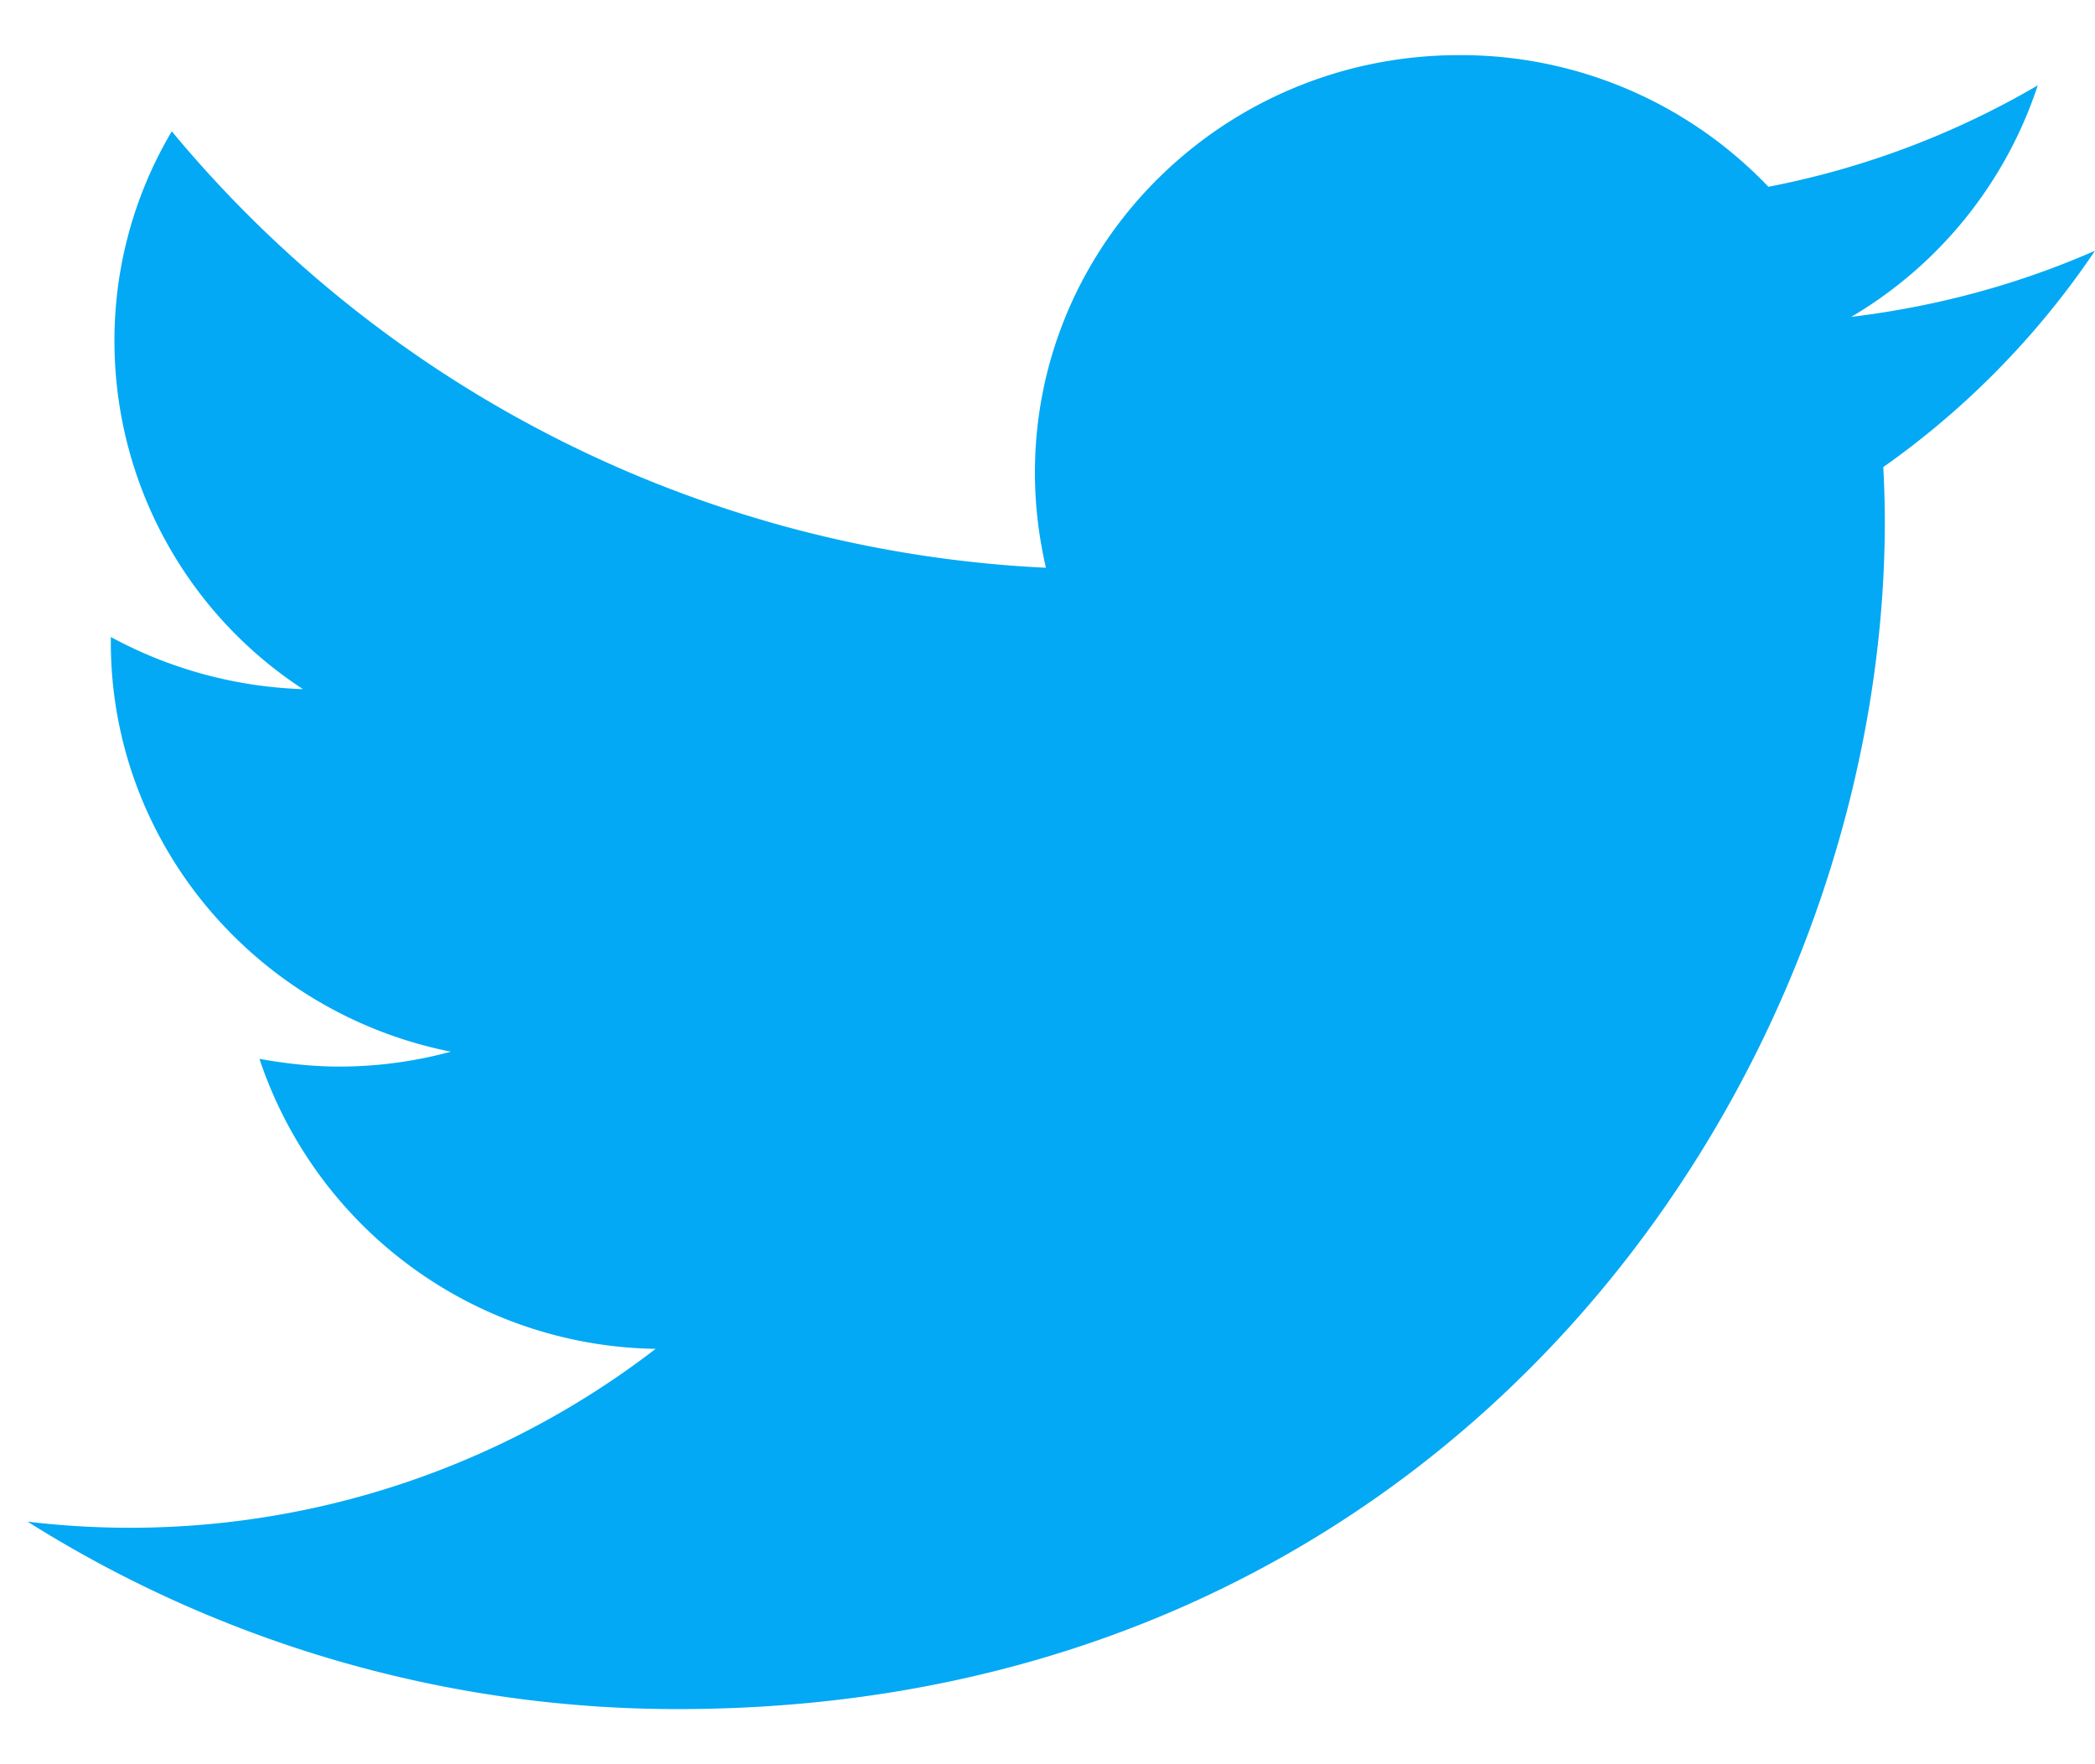
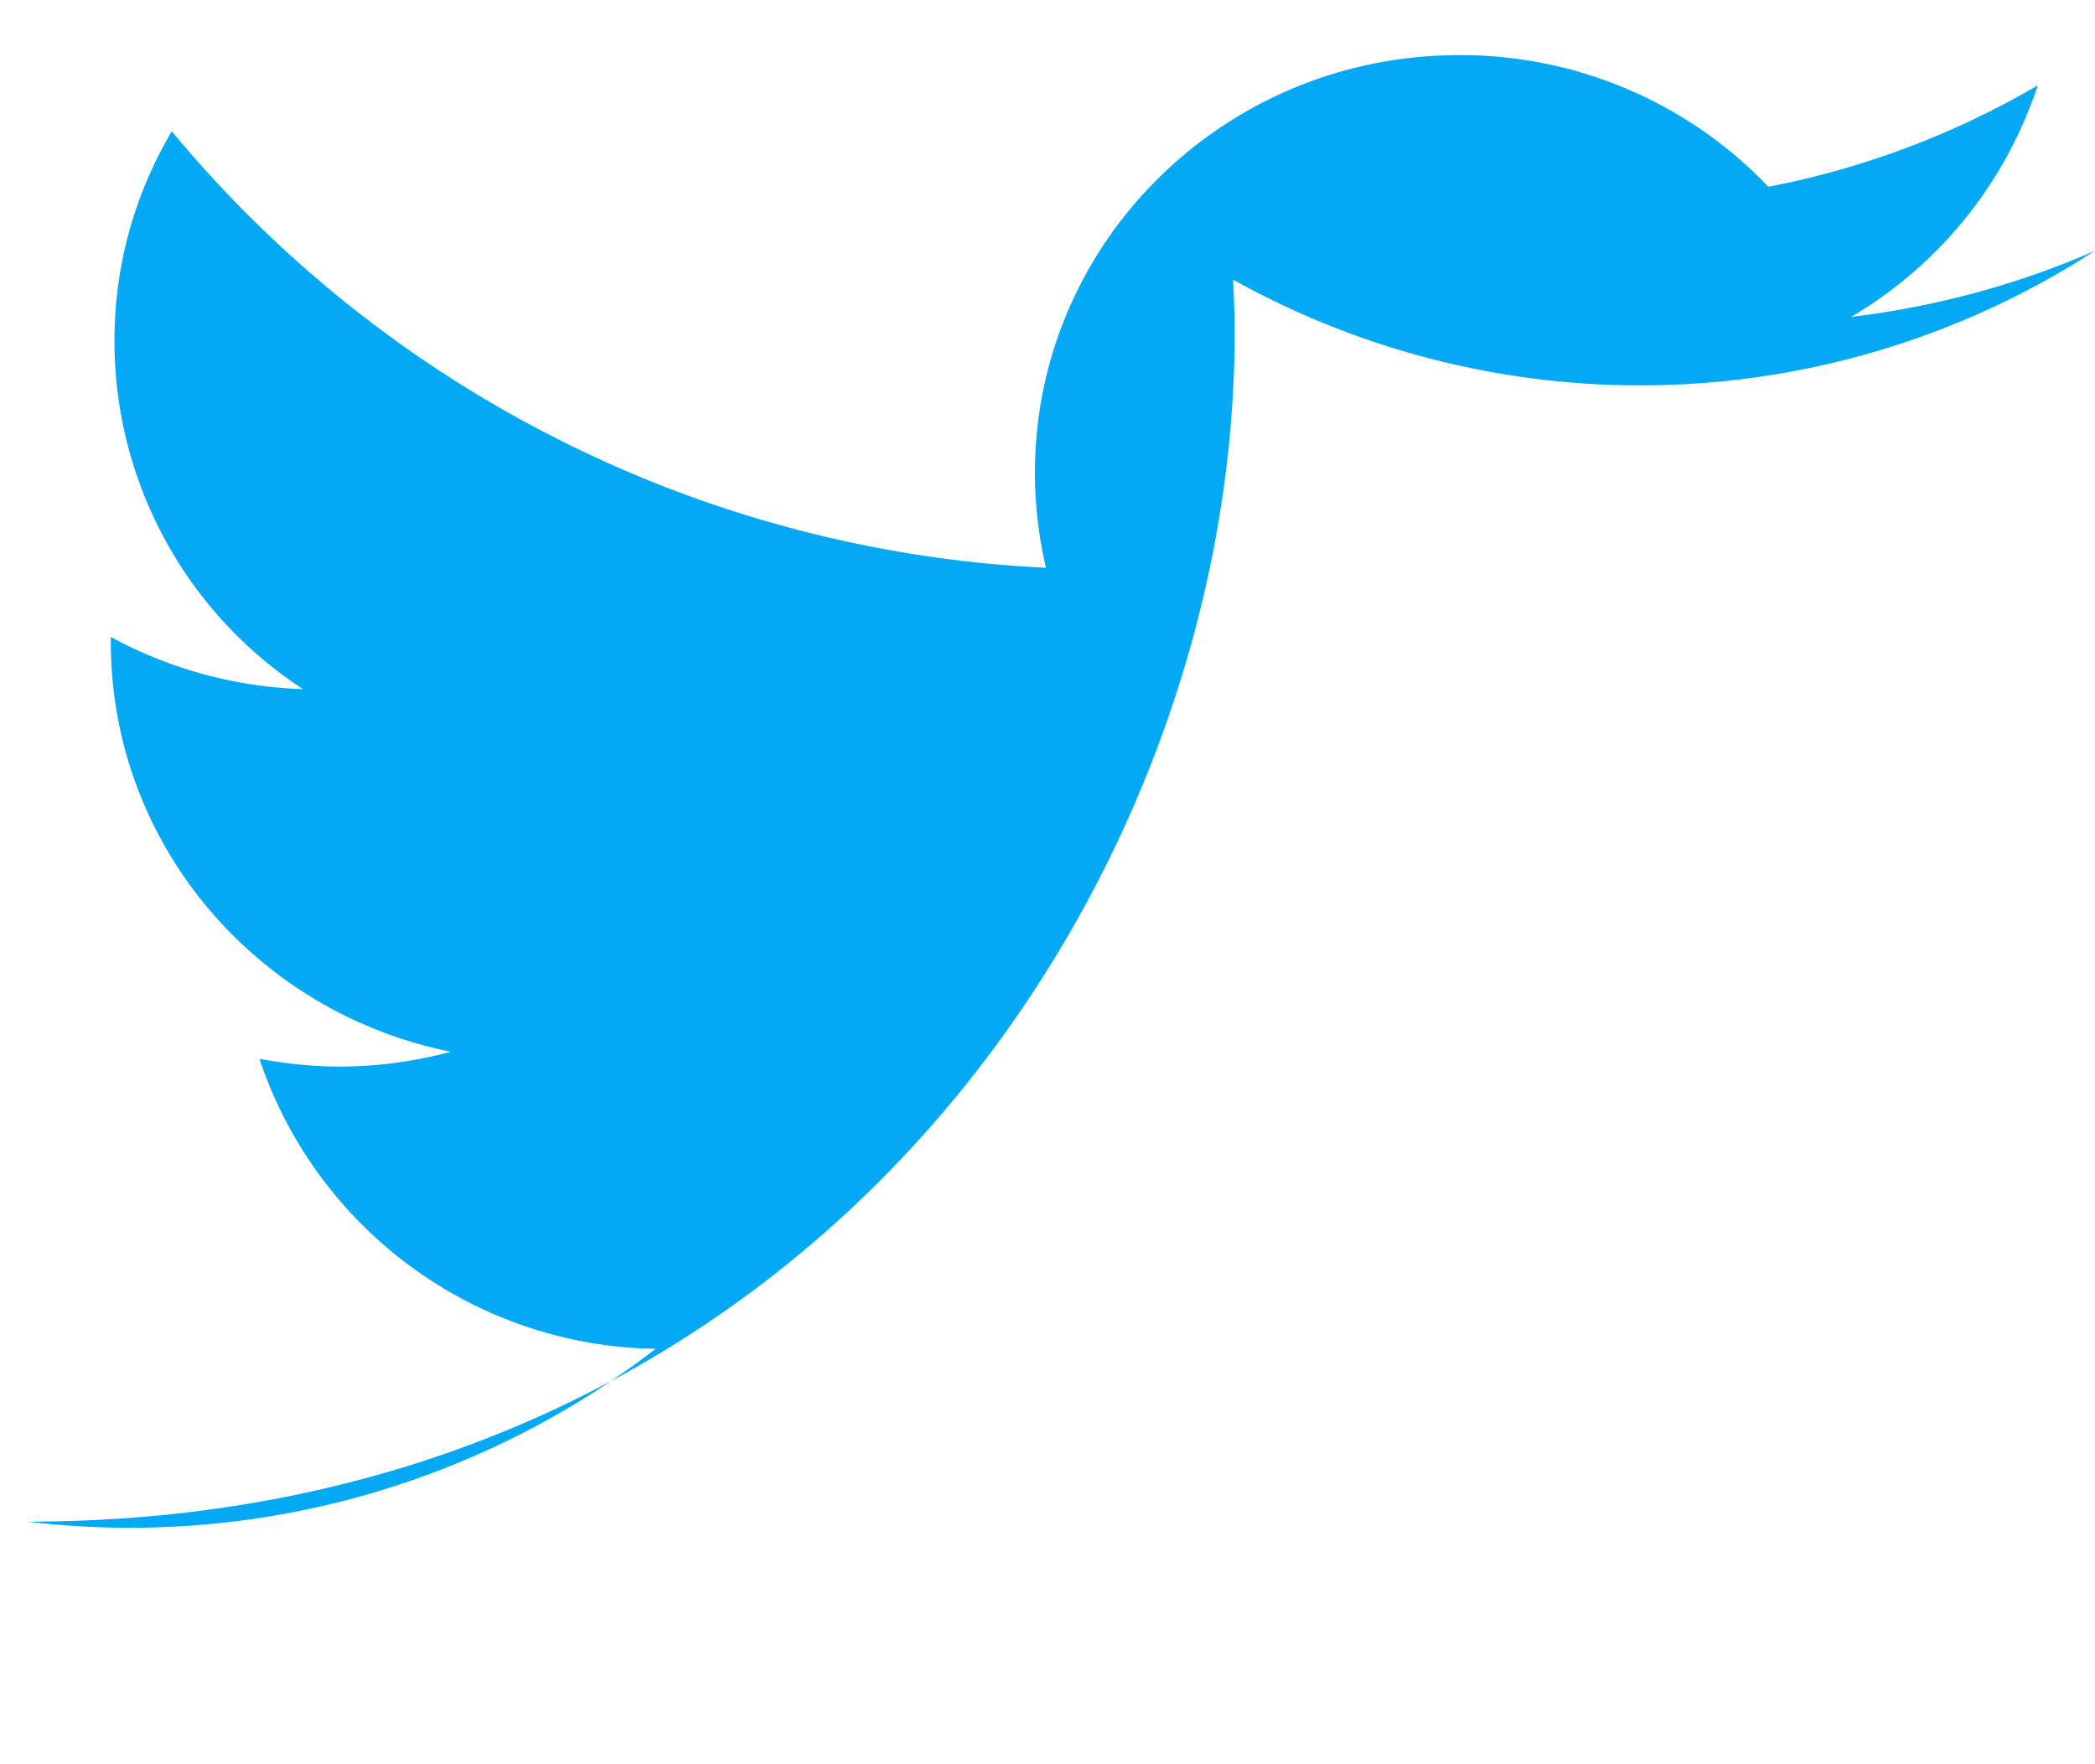
<svg xmlns="http://www.w3.org/2000/svg" width="19" height="16" viewBox="0 0 19 16" fill="none">
-   <path fill-rule="evenodd" clip-rule="evenodd" d="M19 2.274c-.69.303-1.43.505-2.211.6a3.827 3.827 0 001.692-2.1 7.743 7.743 0 01-2.443.92A3.853 3.853 0 0013.233.5c-2.124 0-3.847 1.695-3.847 3.786 0 .295.035.584.1.863a10.976 10.976 0 01-7.928-3.958 3.716 3.716 0 00-.52 1.907 3.77 3.77 0 001.71 3.152 3.924 3.924 0 01-1.743-.473v.045c0 1.837 1.326 3.366 3.084 3.716a3.875 3.875 0 01-1.011.135c-.249 0-.49-.028-.725-.07a3.85 3.85 0 003.593 2.63A7.812 7.812 0 01.25 13.8a11.057 11.057 0 005.897 1.7c7.076 0 10.947-5.77 10.947-10.777a9.72 9.72 0 00-.014-.487A7.582 7.582 0 0019 2.274z" fill="#03A9F4" />
+   <path fill-rule="evenodd" clip-rule="evenodd" d="M19 2.274c-.69.303-1.43.505-2.211.6a3.827 3.827 0 001.692-2.1 7.743 7.743 0 01-2.443.92A3.853 3.853 0 0013.233.5c-2.124 0-3.847 1.695-3.847 3.786 0 .295.035.584.1.863a10.976 10.976 0 01-7.928-3.958 3.716 3.716 0 00-.52 1.907 3.77 3.77 0 001.71 3.152 3.924 3.924 0 01-1.743-.473v.045c0 1.837 1.326 3.366 3.084 3.716a3.875 3.875 0 01-1.011.135c-.249 0-.49-.028-.725-.07a3.85 3.85 0 003.593 2.63A7.812 7.812 0 01.25 13.8c7.076 0 10.947-5.77 10.947-10.777a9.72 9.72 0 00-.014-.487A7.582 7.582 0 0019 2.274z" fill="#03A9F4" />
</svg>